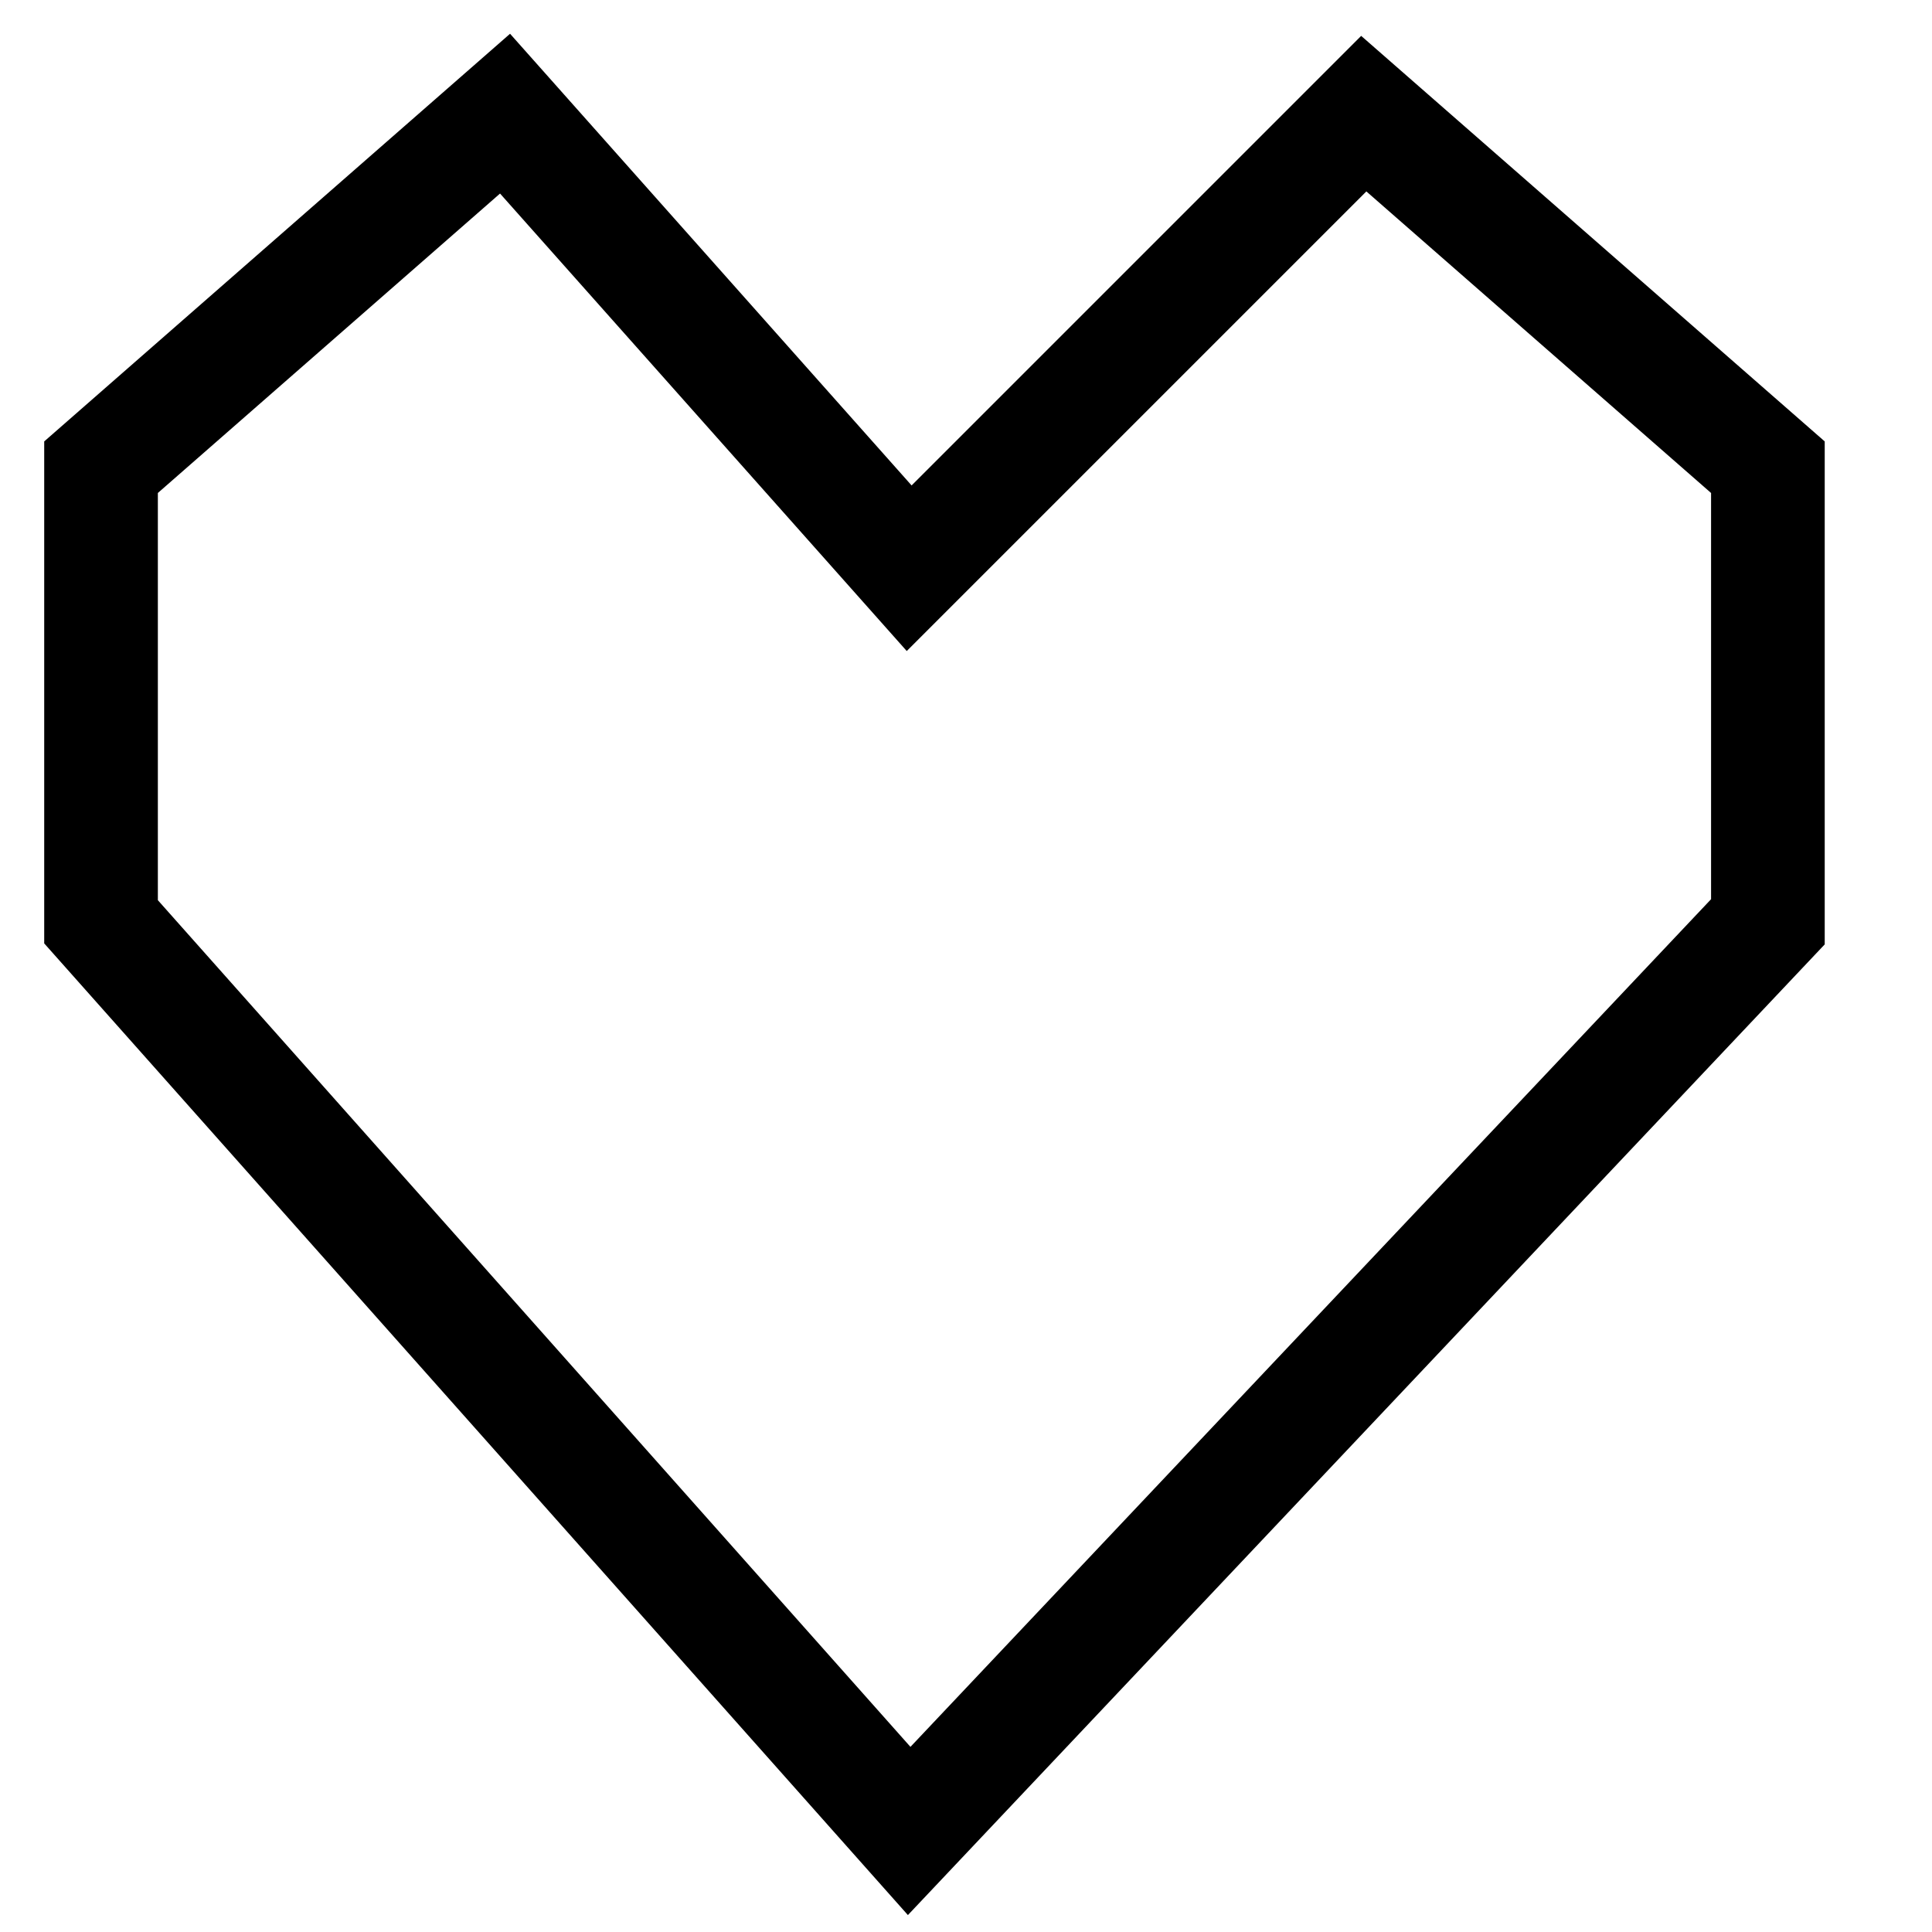
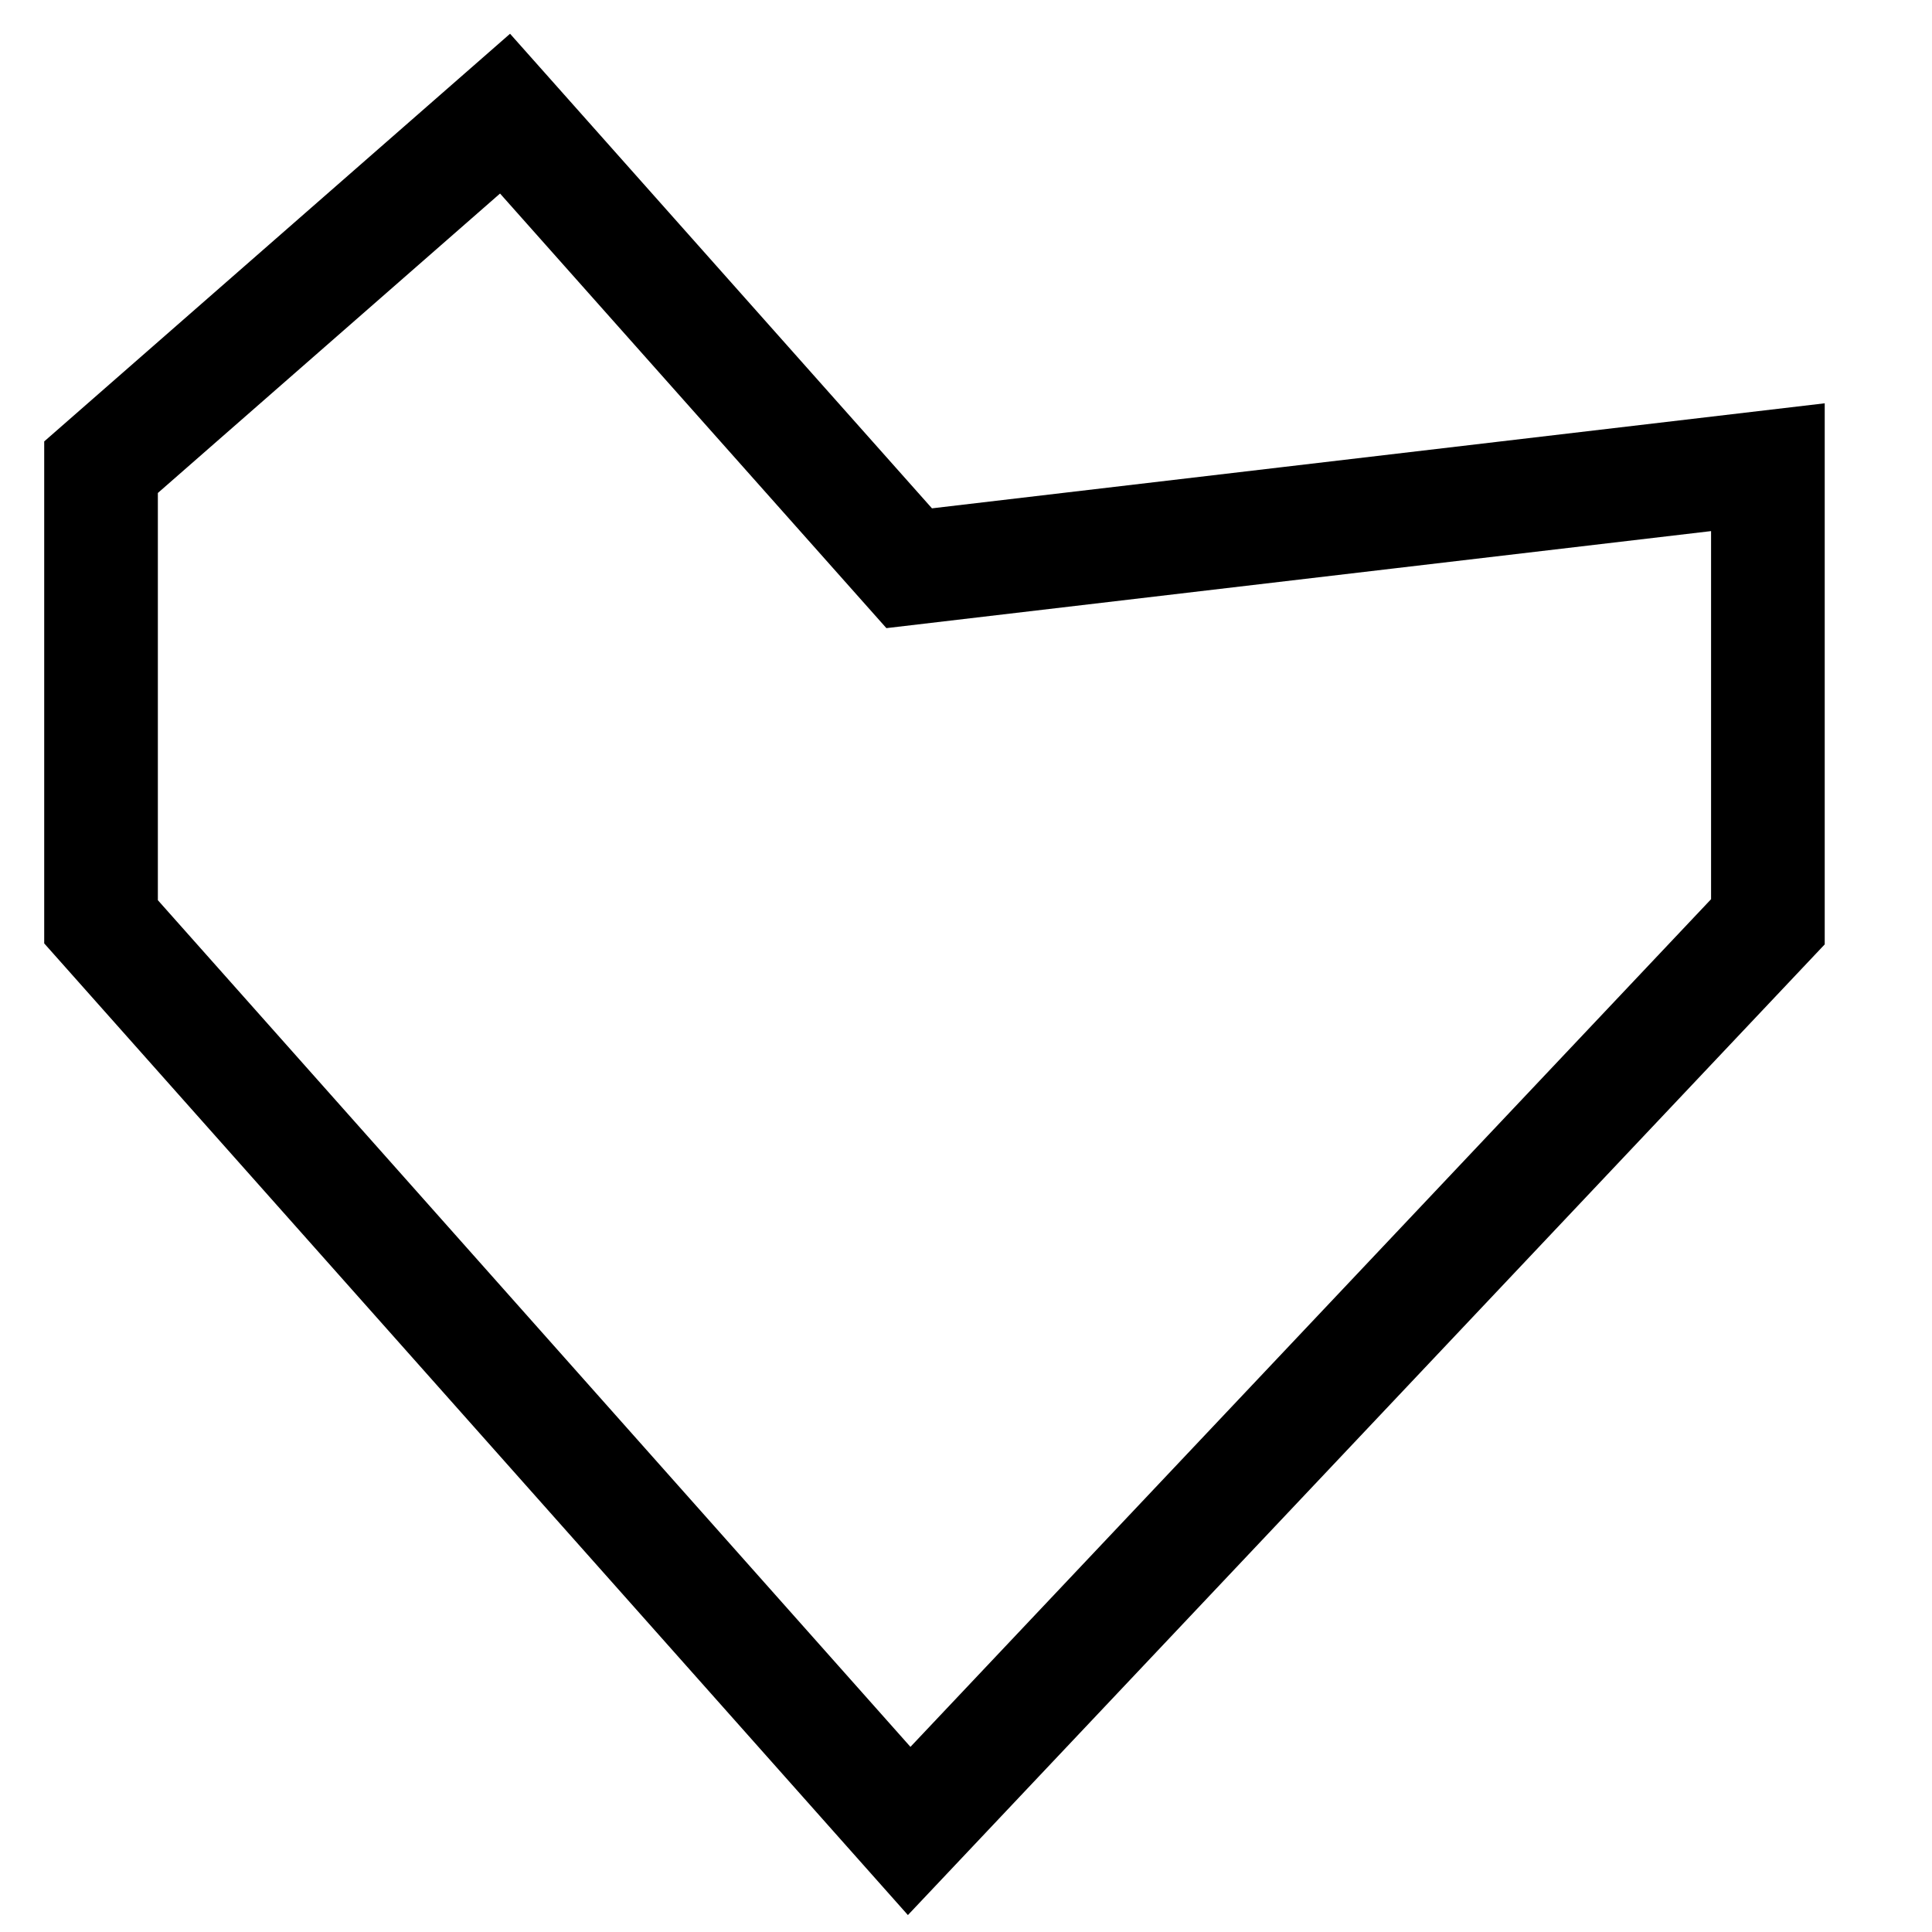
<svg xmlns="http://www.w3.org/2000/svg" width="17" height="17" viewBox="0 0 17 17" fill="none">
-   <path d="M4.444 1L8 5L12 1L15.556 4.111V8.111L8 16.111L0.889 8.111V4.111L4.444 1Z" stroke="black" />
+   <path d="M4.444 1L8 5L15.556 4.111V8.111L8 16.111L0.889 8.111V4.111L4.444 1Z" stroke="black" />
</svg>